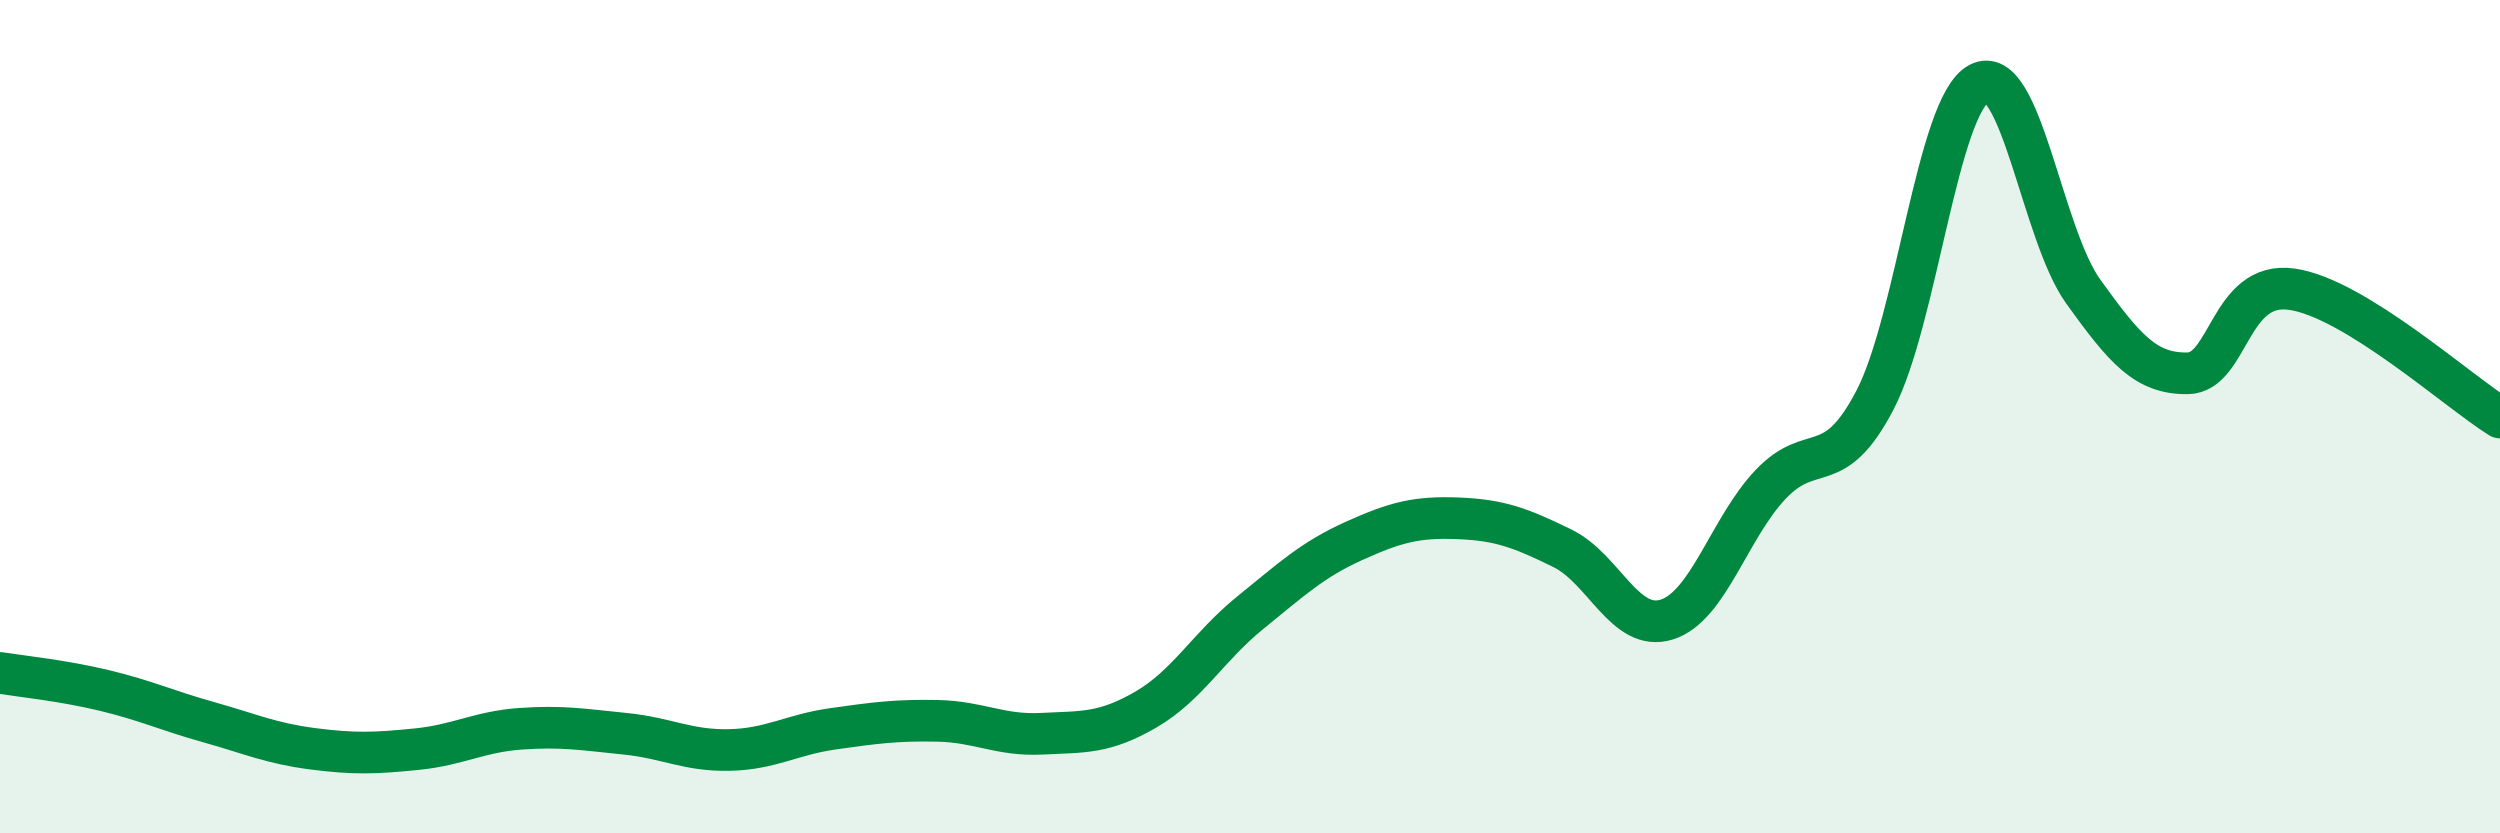
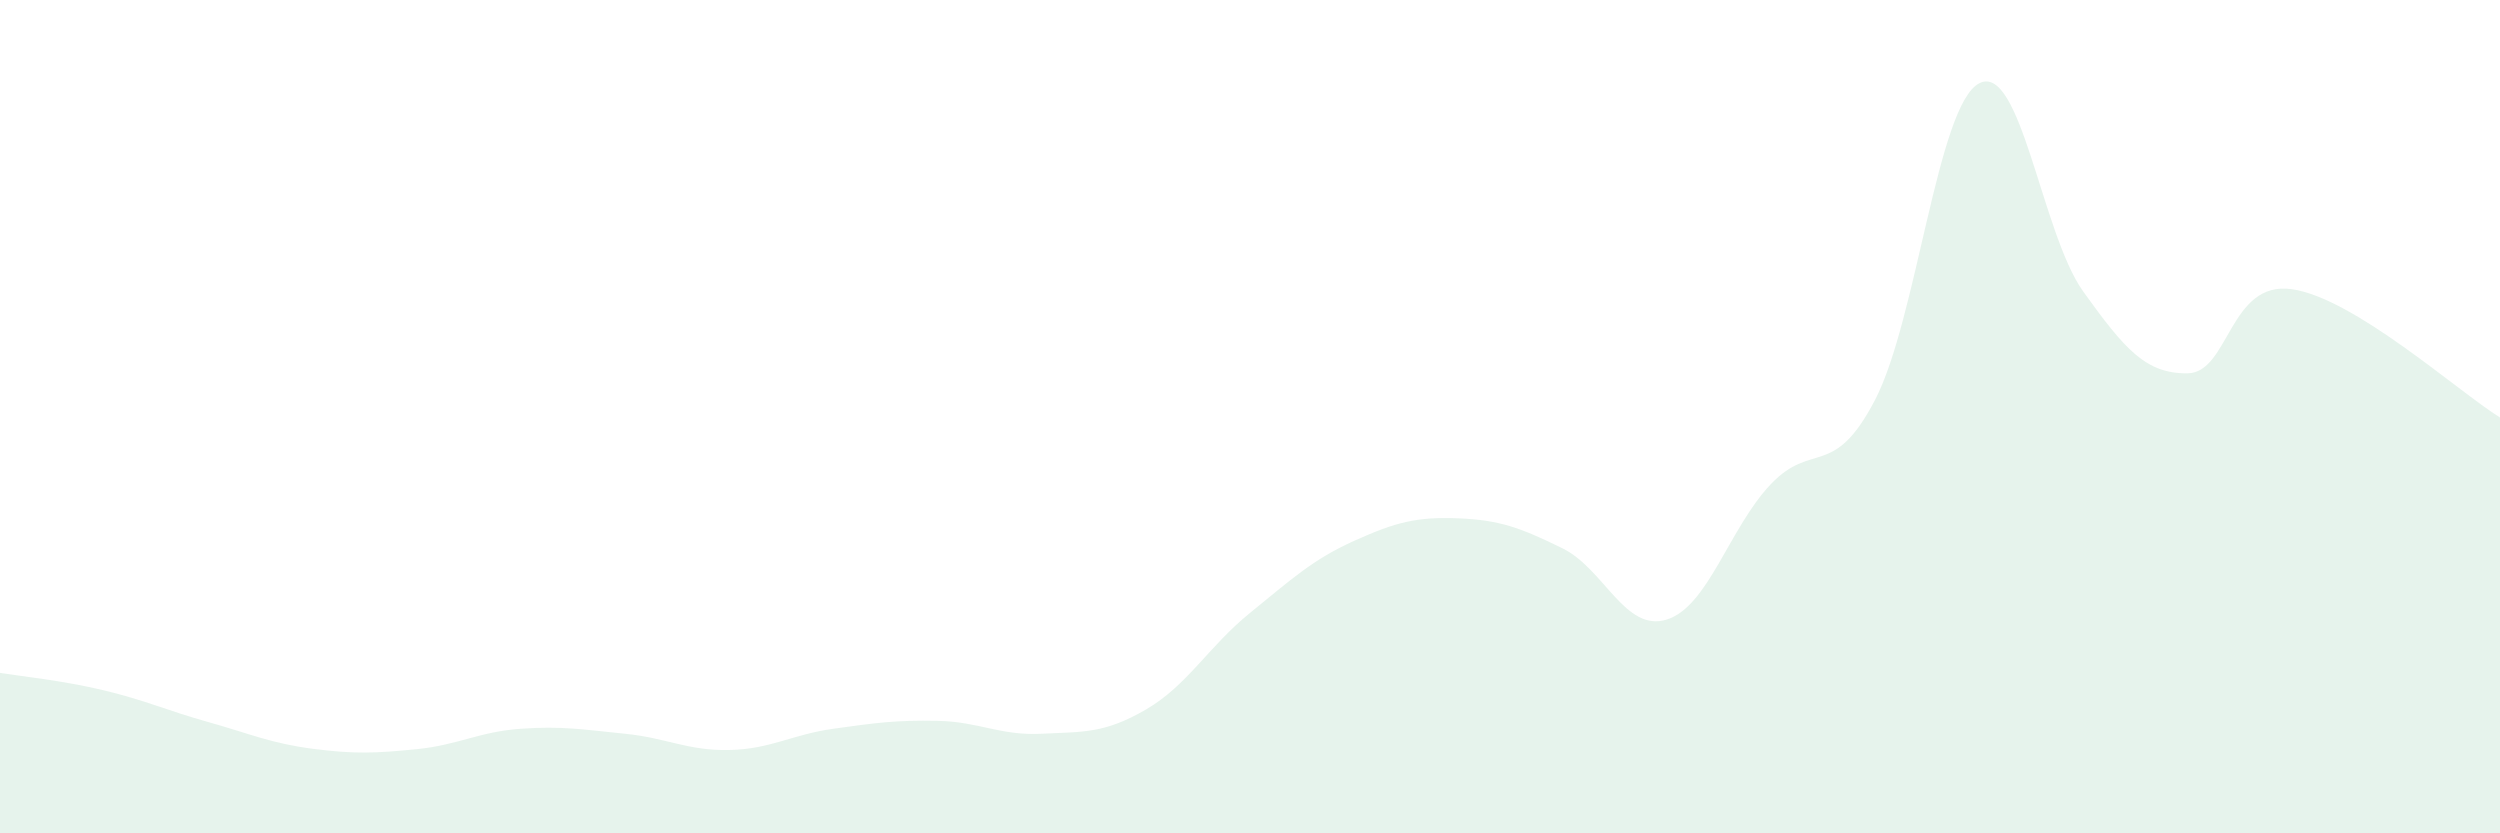
<svg xmlns="http://www.w3.org/2000/svg" width="60" height="20" viewBox="0 0 60 20">
  <path d="M 0,16.15 C 0.5,16.23 1.5,16.33 2.5,16.57 C 3.5,16.81 4,17.05 5,17.33 C 6,17.61 6.5,17.84 7.5,17.97 C 8.5,18.1 9,18.08 10,17.98 C 11,17.88 11.5,17.56 12.5,17.49 C 13.5,17.42 14,17.51 15,17.61 C 16,17.71 16.5,18.02 17.5,18 C 18.5,17.98 19,17.63 20,17.49 C 21,17.35 21.5,17.28 22.5,17.3 C 23.5,17.32 24,17.66 25,17.61 C 26,17.56 26.5,17.61 27.5,17.03 C 28.5,16.45 29,15.52 30,14.71 C 31,13.9 31.5,13.43 32.5,12.98 C 33.5,12.53 34,12.4 35,12.44 C 36,12.48 36.5,12.67 37.5,13.16 C 38.5,13.65 39,15.18 40,14.87 C 41,14.56 41.5,12.67 42.5,11.62 C 43.5,10.57 44,11.52 45,9.6 C 46,7.68 46.5,2.52 47.5,2 C 48.5,1.48 49,5.61 50,7 C 51,8.39 51.5,8.97 52.5,8.96 C 53.5,8.95 53.5,6.73 55,6.94 C 56.5,7.15 59,9.4 60,10.02L60 20L0 20Z" fill="#008740" opacity="0.1" stroke-linecap="round" stroke-linejoin="round" />
-   <path d="M 0,16.15 C 0.5,16.23 1.5,16.33 2.5,16.57 C 3.5,16.81 4,17.05 5,17.33 C 6,17.61 6.5,17.84 7.5,17.97 C 8.5,18.1 9,18.08 10,17.98 C 11,17.88 11.5,17.56 12.5,17.49 C 13.5,17.42 14,17.51 15,17.61 C 16,17.71 16.5,18.02 17.5,18 C 18.5,17.98 19,17.63 20,17.49 C 21,17.35 21.5,17.28 22.5,17.3 C 23.5,17.32 24,17.66 25,17.61 C 26,17.56 26.5,17.61 27.5,17.03 C 28.5,16.45 29,15.52 30,14.71 C 31,13.9 31.5,13.43 32.5,12.98 C 33.5,12.53 34,12.4 35,12.44 C 36,12.48 36.5,12.67 37.5,13.16 C 38.5,13.65 39,15.18 40,14.87 C 41,14.56 41.5,12.67 42.5,11.62 C 43.5,10.57 44,11.52 45,9.6 C 46,7.68 46.5,2.52 47.5,2 C 48.5,1.48 49,5.61 50,7 C 51,8.39 51.5,8.97 52.5,8.96 C 53.5,8.95 53.5,6.73 55,6.94 C 56.5,7.15 59,9.4 60,10.02" stroke="#008740" stroke-width="1" fill="none" stroke-linecap="round" stroke-linejoin="round" />
</svg>